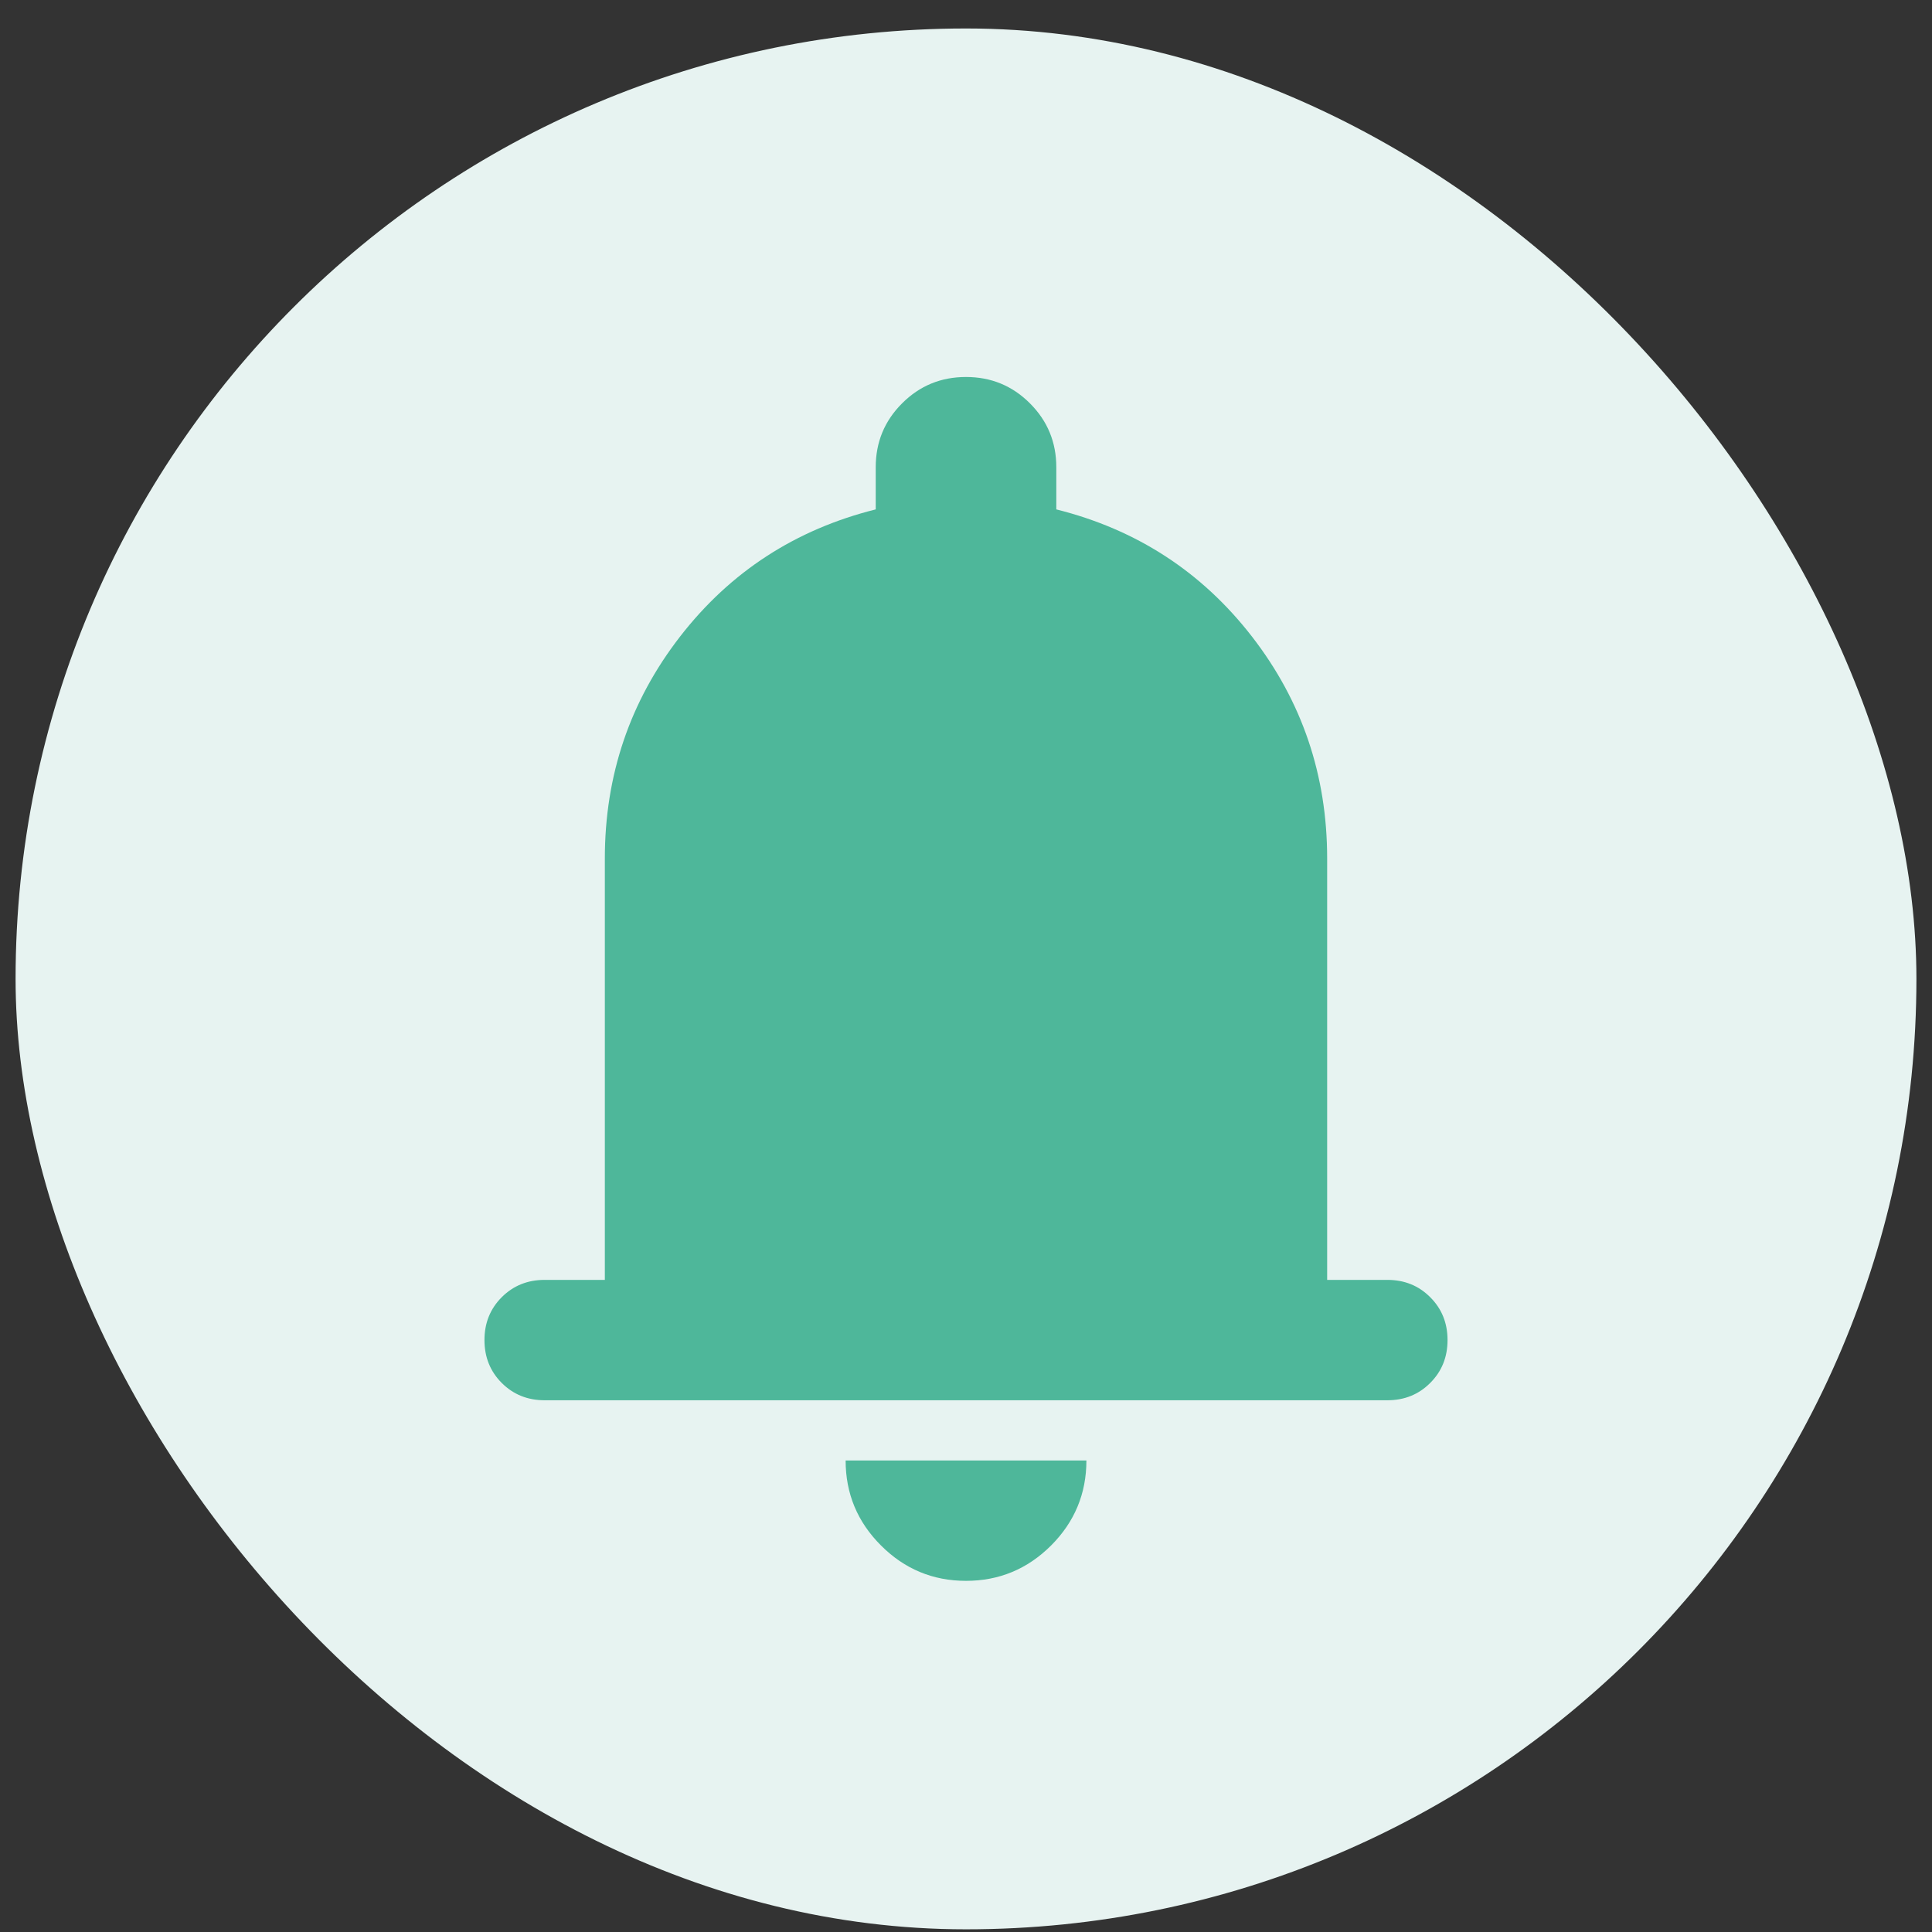
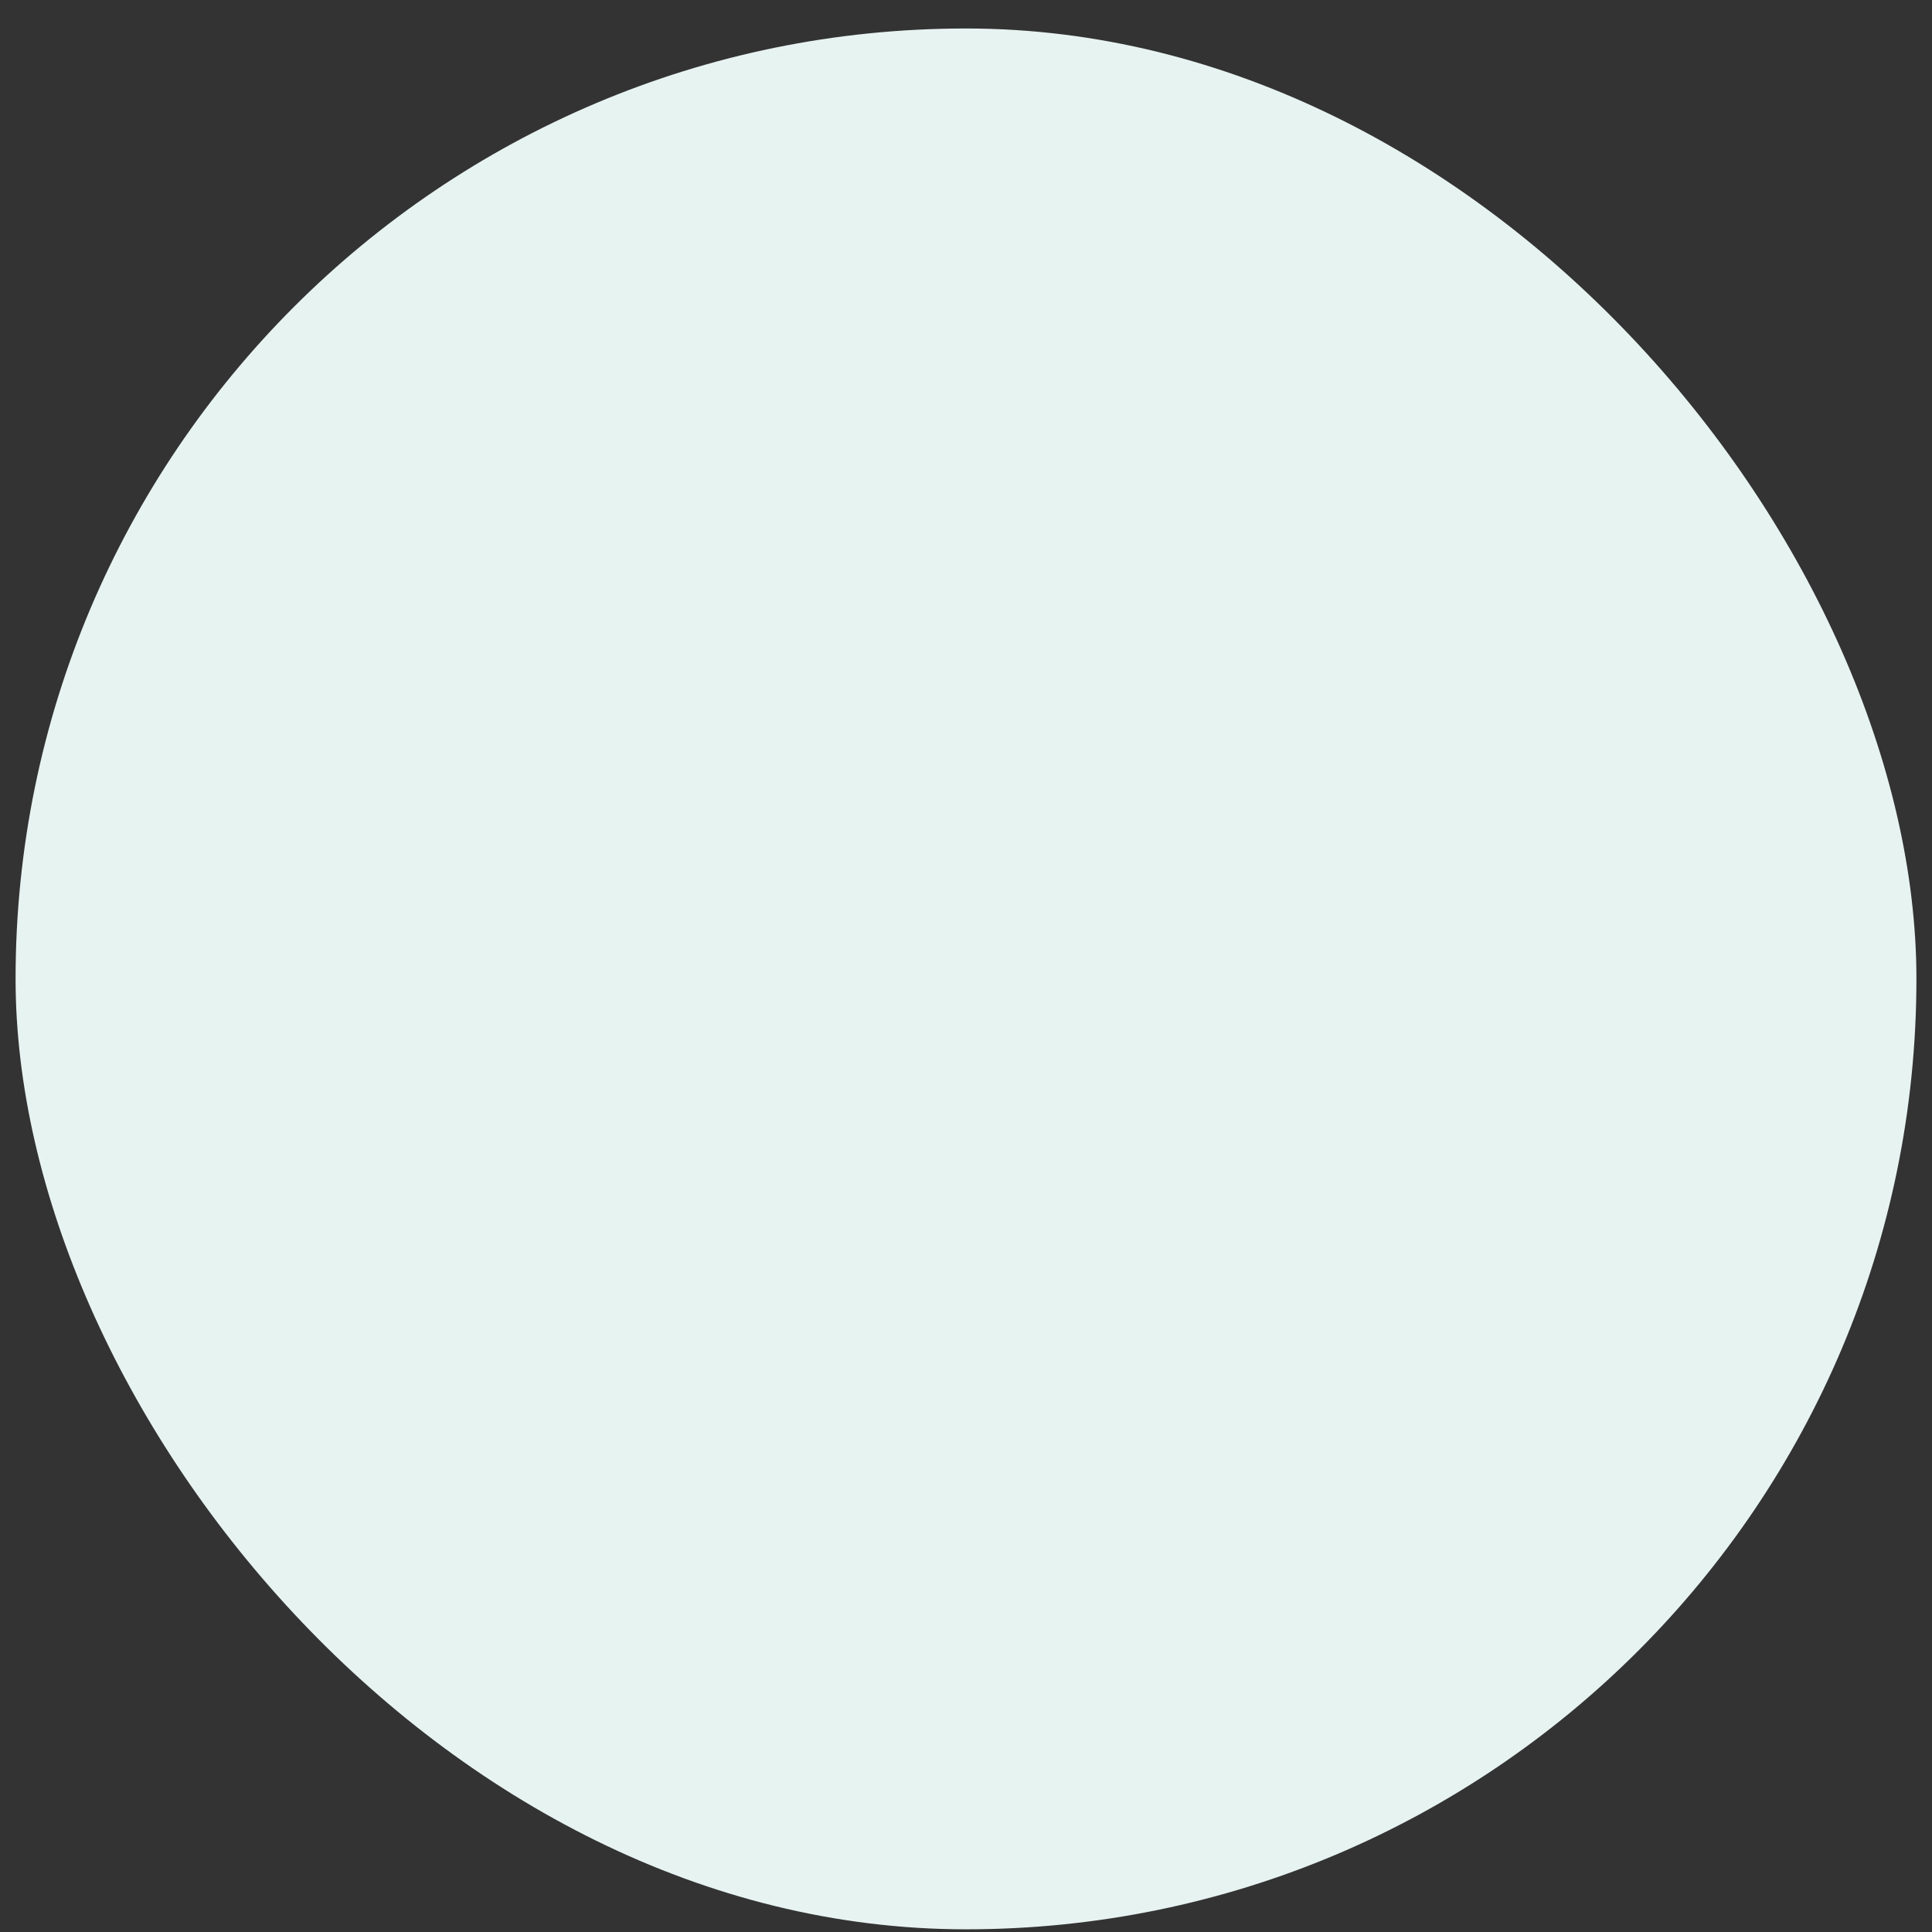
<svg xmlns="http://www.w3.org/2000/svg" width="62" height="62" viewBox="0 0 62 62" fill="none">
  <rect x="0" y="0" width="62" height="62" fill="#333333" stroke="none" />
  <rect x="0.5" y="0.914" width="61" height="61" rx="30.5" fill="#E7F3F1" />
-   <path d="M17.479 44.936C16.931 44.936 16.472 44.751 16.101 44.38C15.732 44.01 15.547 43.552 15.547 43.004C15.547 42.457 15.732 41.999 16.101 41.629C16.472 41.258 16.931 41.073 17.479 41.073H19.41V27.551C19.41 24.879 20.215 22.504 21.825 20.427C23.434 18.351 25.527 16.991 28.103 16.347V14.995C28.103 14.19 28.385 13.507 28.949 12.944C29.512 12.38 30.195 12.098 31 12.098C31.805 12.098 32.489 12.38 33.052 12.944C33.616 13.507 33.898 14.19 33.898 14.995V16.347C36.473 16.991 38.566 18.351 40.176 20.427C41.785 22.504 42.59 24.879 42.59 27.551V41.073H44.522C45.069 41.073 45.528 41.258 45.897 41.629C46.268 41.999 46.453 42.457 46.453 43.004C46.453 43.552 46.268 44.01 45.897 44.38C45.528 44.751 45.069 44.936 44.522 44.936H17.479ZM31 50.731C29.938 50.731 29.029 50.353 28.273 49.597C27.515 48.84 27.137 47.93 27.137 46.868H34.864C34.864 47.93 34.486 48.84 33.73 49.597C32.972 50.353 32.063 50.731 31 50.731Z" fill="#4EB79A" />
</svg>